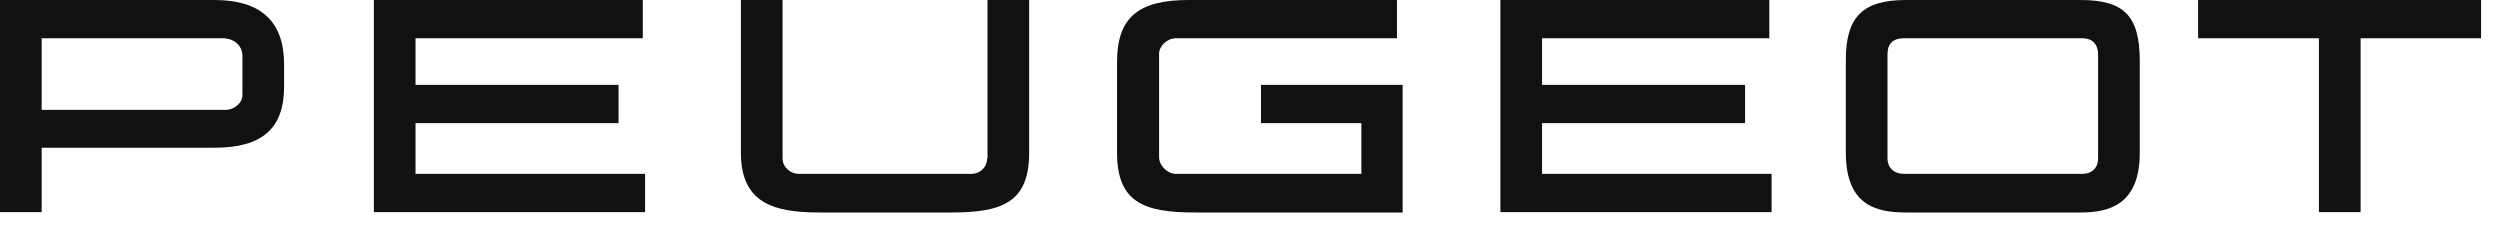
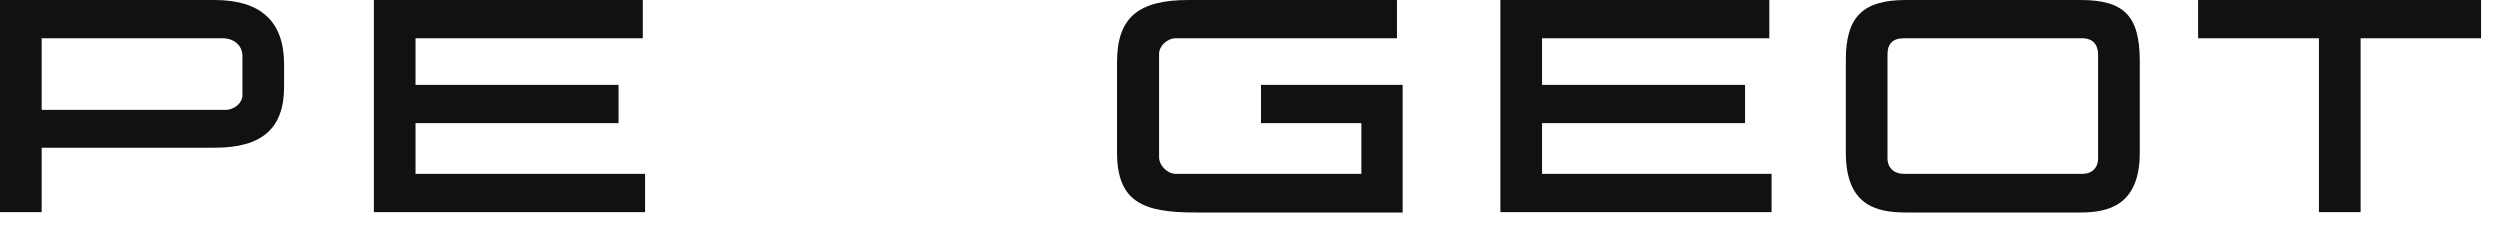
<svg xmlns="http://www.w3.org/2000/svg" viewBox="0 0 66 6" fill="none">
  <g clip-path="url(#clip0_503_2614)">
    <path d="M5.66 0H0V5.6H1.1V3.9H5.67C6.92 3.9 7.5 3.39 7.5 2.29V1.67C7.49 0.56 6.88 0 5.66 0ZM5.95 2.9H1.1V1.01H5.87C6.18 1.01 6.4 1.2 6.4 1.48V2.52C6.4 2.72 6.18 2.9 5.96 2.9" fill="#111111" />
    <path d="M10.97 3.25H16.33V2.24H10.97V1.01H16.97V0H9.87V5.6H17.03V4.59H10.97V3.25Z" fill="#111111" />
-     <path d="M26.06 4.18C26.06 4.41 25.88 4.59 25.64 4.59H21.1C20.86 4.59 20.66 4.41 20.66 4.18V0H19.56V4.03C19.56 5.34 20.39 5.61 21.63 5.61H25.1C26.44 5.61 27.17 5.36 27.17 4.03V0H26.07V4.18H26.06Z" fill="#111111" />
    <path d="M33.3 3.25H35.94V4.59H31.04C30.82 4.59 30.6 4.37 30.6 4.15V1.42C30.6 1.21 30.82 1.01 31.04 1.01H36.88V0H31.38C30.04 0 29.49 0.47 29.49 1.64V4.03C29.49 5.36 30.22 5.61 31.56 5.61H37.03V2.24H33.29V3.25H33.3Z" fill="#111111" />
    <path d="M40.71 3.25H46.07V2.24H40.71V1.01H46.71V0H39.61V5.6H46.77V4.59H40.71V3.25Z" fill="#111111" />
    <path d="M54.92 0H50.32C49.18 0 48.73 0.44 48.73 1.58V4.03C48.73 5.42 49.53 5.61 50.32 5.61H54.92C55.65 5.61 56.49 5.43 56.49 4.03V1.58C56.48 0.41 56.07 0 54.92 0ZM49.83 1.44C49.83 1.15 49.97 1.01 50.27 1.01H54.97C55.35 1.01 55.39 1.31 55.39 1.44V4.18C55.39 4.43 55.23 4.59 54.97 4.59H50.27C50 4.59 49.83 4.43 49.83 4.18V1.45V1.44Z" fill="#111111" />
    <path d="M58.03 0V1.01H61.22V5.6H62.32V1.01H65.5V0H58.03Z" fill="#111111" />
  </g>
  <defs>
    <clipPath id="clip0_503_2614">
      <rect width="65.5" height="5.6" fill="white" />
    </clipPath>
  </defs>
</svg>